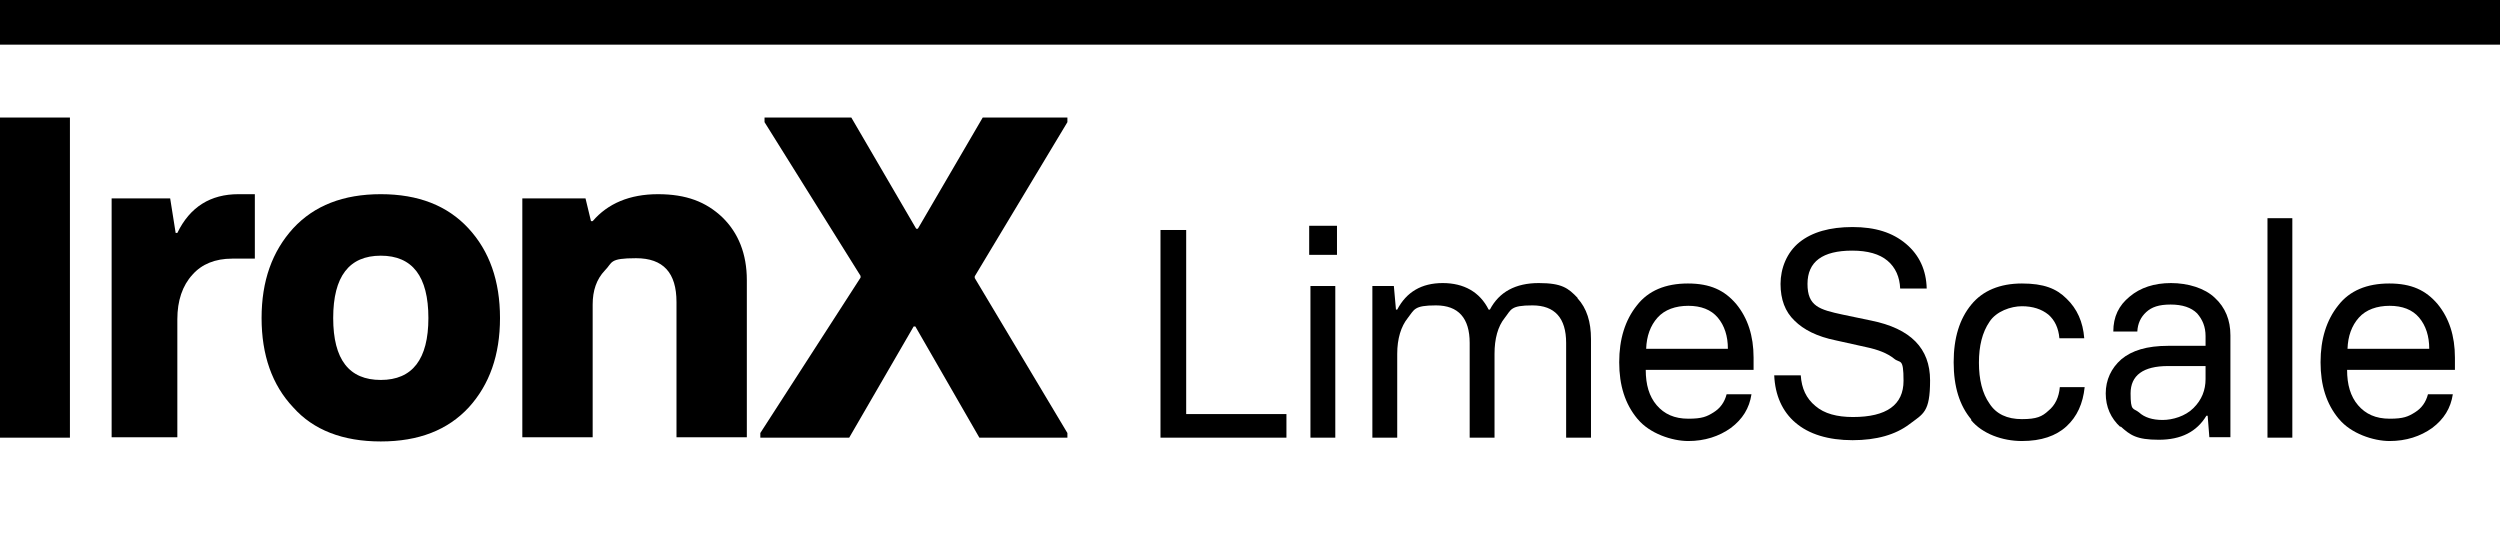
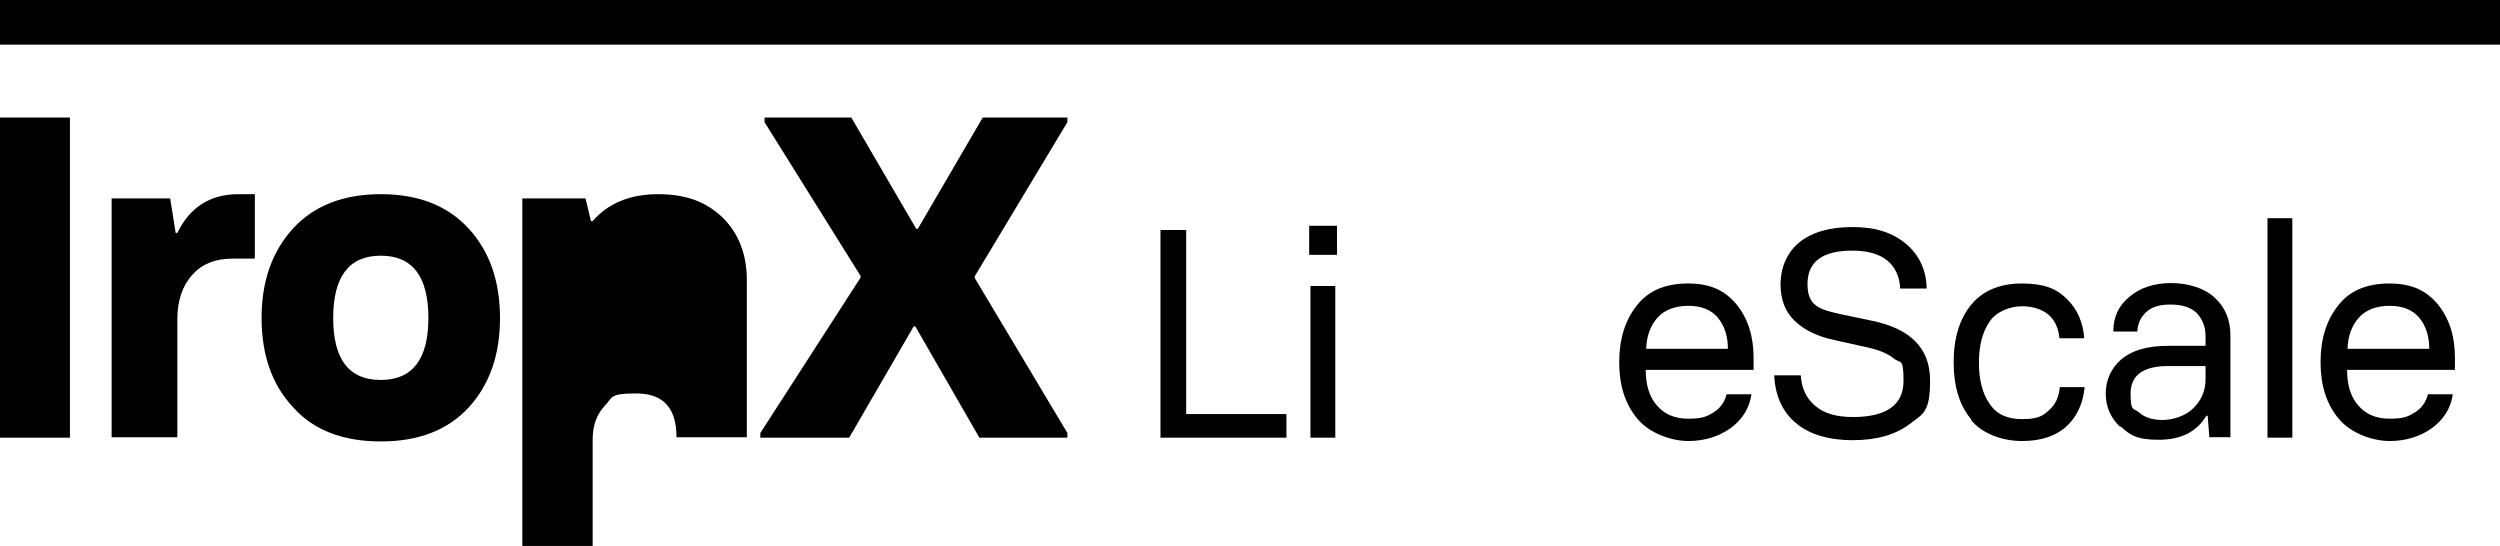
<svg xmlns="http://www.w3.org/2000/svg" id="Layer_2" version="1.1" viewBox="0 0 593.5 129.6">
  <defs>
    <style>
      .st0 {
        fill-rule: evenodd;
      }
    </style>
  </defs>
  <g id="Layer_1-2">
    <path class="st0" d="M0,0h593.5v10.6H0V0Z" />
  </g>
  <g>
    <path d="M-.5,27.9h17.1v76H-.5V27.9Z" />
    <path d="M26.5,47.1h13.9l1.3,8.2h.4c3-6.2,7.9-9.2,14.5-9.2h3.9v15.3h-5.4c-4,0-7.2,1.3-9.4,3.8-2.4,2.6-3.6,6.2-3.6,10.6v28h-15.6v-56.8Z" />
    <path d="M69.6,96.7c-5-5.3-7.5-12.4-7.5-21.2s2.5-15.8,7.5-21.3c5-5.4,11.9-8.1,20.8-8.1s15.8,2.7,20.8,8.1c5,5.4,7.5,12.5,7.5,21.3s-2.5,15.8-7.4,21.2c-5,5.4-11.9,8.1-20.9,8.1s-16-2.7-20.8-8.1ZM101.7,75.5c0-9.9-3.8-14.8-11.3-14.8s-11.3,4.9-11.3,14.8,3.8,14.7,11.3,14.7,11.3-4.9,11.3-14.7Z" />
-     <path d="M124,47.1h15l1.3,5.4h.4c3.6-4.2,8.8-6.4,15.5-6.4s11.4,1.8,15.3,5.5c3.8,3.7,5.8,8.7,5.8,14.9v37.3h-16.7v-32.1c0-6.9-3.1-10.4-9.6-10.4s-5.5,1-7.4,2.9c-2,2.1-2.9,4.8-2.9,8.1v31.5h-16.7v-56.8Z" />
+     <path d="M124,47.1h15l1.3,5.4h.4c3.6-4.2,8.8-6.4,15.5-6.4s11.4,1.8,15.3,5.5c3.8,3.7,5.8,8.7,5.8,14.9v37.3h-16.7c0-6.9-3.1-10.4-9.6-10.4s-5.5,1-7.4,2.9c-2,2.1-2.9,4.8-2.9,8.1v31.5h-16.7v-56.8Z" />
    <path d="M180.5,102.8l23.8-36.9v-.4l-22.8-36.5v-1.1h20.6l15.4,26.4h.4l15.4-26.4h20.1v1.1l-22,36.6v.4l22,36.8v1.1h-20.9l-15.2-26.4h-.4l-15.3,26.4h-21.1v-1.1Z" />
    <path d="M275.5,54.6h6.1v43.7h23.8v5.6h-29.9v-49.3Z" />
    <path d="M310.8,53.6h6.6v6.9h-6.6v-6.9ZM311.1,67.9h5.9v36h-5.9v-36Z" />
-     <path d="M374.5,70.8c2.2,2.4,3.2,5.6,3.2,9.7v23.4h-5.9v-22.5c0-5.9-2.7-8.9-8-8.9s-5,1-6.6,3c-1.6,2-2.4,4.9-2.4,8.5v19.9h-5.9v-22.5c0-5.9-2.7-8.9-8-8.9s-5.1,1-6.7,3c-1.6,2-2.5,4.9-2.5,8.5v19.9h-5.9v-36h5.1l.5,5.6h.3c2.2-4.2,5.8-6.3,10.8-6.3s8.8,2.1,10.9,6.3h.3c2.2-4.2,6.1-6.3,11.6-6.3s7,1.2,9.2,3.5Z" />
    <path d="M388.7,99.4c-2.9-3.5-4.3-7.9-4.3-13.4s1.4-10,4.2-13.5c2.7-3.5,6.8-5.2,12.1-5.2s8.7,1.6,11.5,4.9c2.7,3.3,4.1,7.5,4.1,12.7v2.9h-25.6c0,3.5.8,6.3,2.6,8.4,1.8,2.1,4.2,3.2,7.5,3.2s4.4-.5,6-1.5c1.6-1,2.6-2.4,3.1-4.3h5.9c-.5,3.3-2.1,5.9-4.9,8-2.8,2-6.2,3.1-10.1,3.1s-9.2-1.8-12-5.2ZM410.2,82.8c0-3-.8-5.5-2.4-7.4-1.6-1.9-4-2.8-7-2.8s-5.6.9-7.3,2.8c-1.7,1.9-2.6,4.4-2.7,7.4h19.4Z" />
    <path d="M426.3,100.4c-3.2-2.7-4.9-6.6-5.1-11.3h6.3c.2,3.1,1.3,5.5,3.5,7.3,2.1,1.8,5.1,2.6,8.9,2.6,8,0,12-2.9,12-8.6s-.8-4-2.3-5.3c-1.5-1.2-3.7-2.1-6.6-2.7l-7.2-1.6c-4.4-.9-7.6-2.5-9.8-4.7-2.2-2.1-3.3-5-3.3-8.7s1.5-7.5,4.5-9.9c3-2.4,7.2-3.6,12.6-3.6s9.5,1.3,12.7,4c3.2,2.7,4.8,6.3,4.9,10.6h-6.3c-.1-2.7-1.1-5-3-6.6-1.9-1.6-4.7-2.4-8.4-2.4-7,0-10.6,2.6-10.6,7.9s2.8,6.1,8.4,7.3l6.7,1.4c9.4,1.9,14,6.6,14,14.2s-1.6,7.9-4.9,10.4c-3.3,2.5-7.8,3.8-13.5,3.8s-10.4-1.4-13.6-4.2Z" />
    <path d="M468,99.6c-2.8-3.3-4.2-7.8-4.2-13.6s1.4-10.3,4.2-13.7c2.7-3.3,6.8-5,12-5s8.2,1.2,10.6,3.6c2.5,2.4,3.9,5.5,4.2,9.4h-5.9c-.2-2.4-1.1-4.3-2.6-5.6-1.6-1.3-3.7-2-6.3-2s-6.1,1.2-7.7,3.7c-1.7,2.5-2.5,5.7-2.5,9.7s.8,7.3,2.5,9.7c1.6,2.5,4.2,3.7,7.7,3.7s4.8-.6,6.3-2c1.6-1.3,2.5-3.2,2.7-5.6h5.9c-.4,3.9-1.8,7-4.3,9.3-2.5,2.3-6,3.5-10.6,3.5s-9.4-1.7-12.1-5Z" />
    <path d="M503.4,101.4c-2.3-2.1-3.5-4.8-3.5-8s1.3-6,3.7-8.1c2.5-2.1,6.1-3.2,11.1-3.2h8.9v-2.3c0-2.2-.7-3.9-2-5.4-1.4-1.4-3.5-2.1-6.3-2.1s-4.5.6-5.8,1.8c-1.3,1.2-2,2.7-2.1,4.6h-5.7c0-3.5,1.3-6.2,3.9-8.3,2.5-2.1,5.8-3.2,9.8-3.2s8,1.2,10.4,3.5c2.5,2.3,3.7,5.3,3.7,8.9v24.2h-5l-.4-5.1h-.3c-2.3,3.8-6,5.7-11.3,5.7s-6.8-1.1-9.1-3.2ZM520.8,96.8c1.9-1.9,2.8-4.2,2.8-6.8v-3.1h-8.9c-5.9,0-8.9,2.2-8.9,6.5s.6,3.4,2,4.5c1.3,1.2,3.2,1.8,5.6,1.8s5.4-.9,7.3-2.8Z" />
    <path d="M538.3,51.8h5.9v52.1h-5.9v-52.1Z" />
    <path d="M555.2,99.4c-2.9-3.5-4.3-7.9-4.3-13.4s1.4-10,4.2-13.5c2.7-3.5,6.8-5.2,12.1-5.2s8.7,1.6,11.5,4.9c2.7,3.3,4.1,7.5,4.1,12.7v2.9h-25.6c0,3.5.8,6.3,2.6,8.4,1.8,2.1,4.2,3.2,7.5,3.2s4.4-.5,6-1.5c1.6-1,2.6-2.4,3.1-4.3h5.9c-.5,3.3-2.1,5.9-4.9,8-2.8,2-6.2,3.1-10.1,3.1s-9.2-1.8-12-5.2ZM576.7,82.8c0-3-.8-5.5-2.4-7.4s-4-2.8-7-2.8-5.6.9-7.3,2.8c-1.7,1.9-2.6,4.4-2.7,7.4h19.4Z" />
  </g>
</svg>